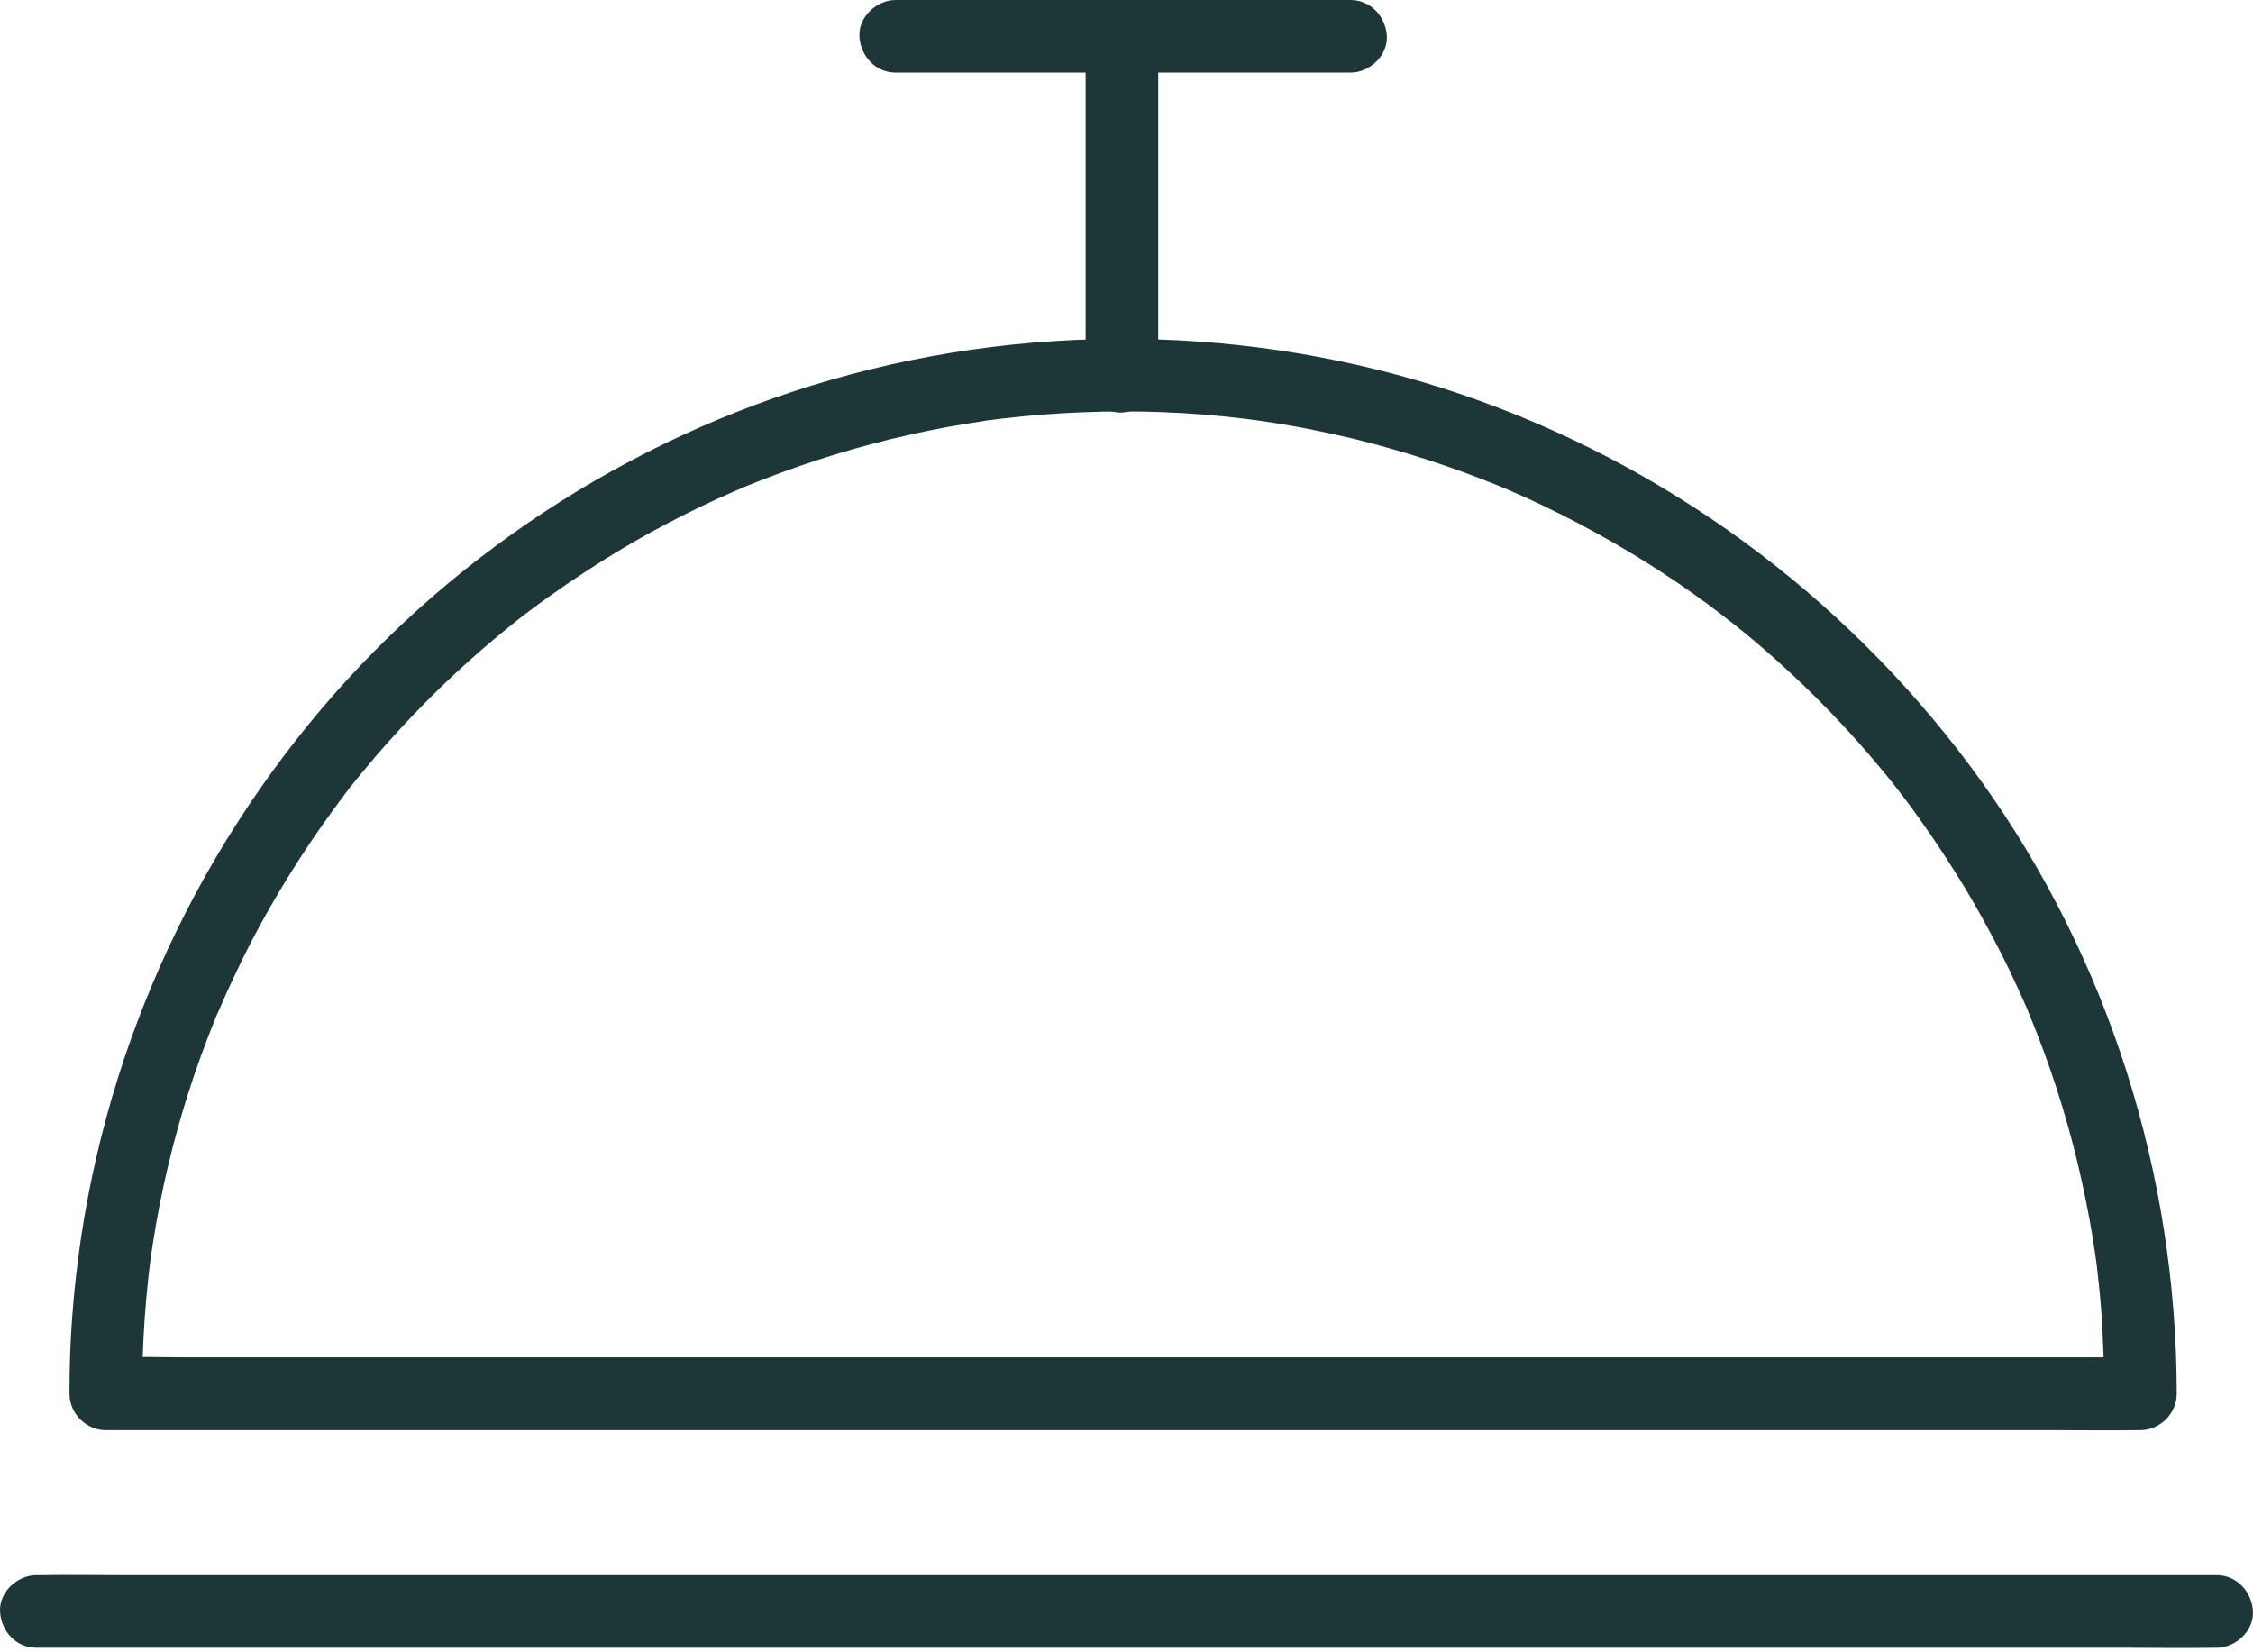
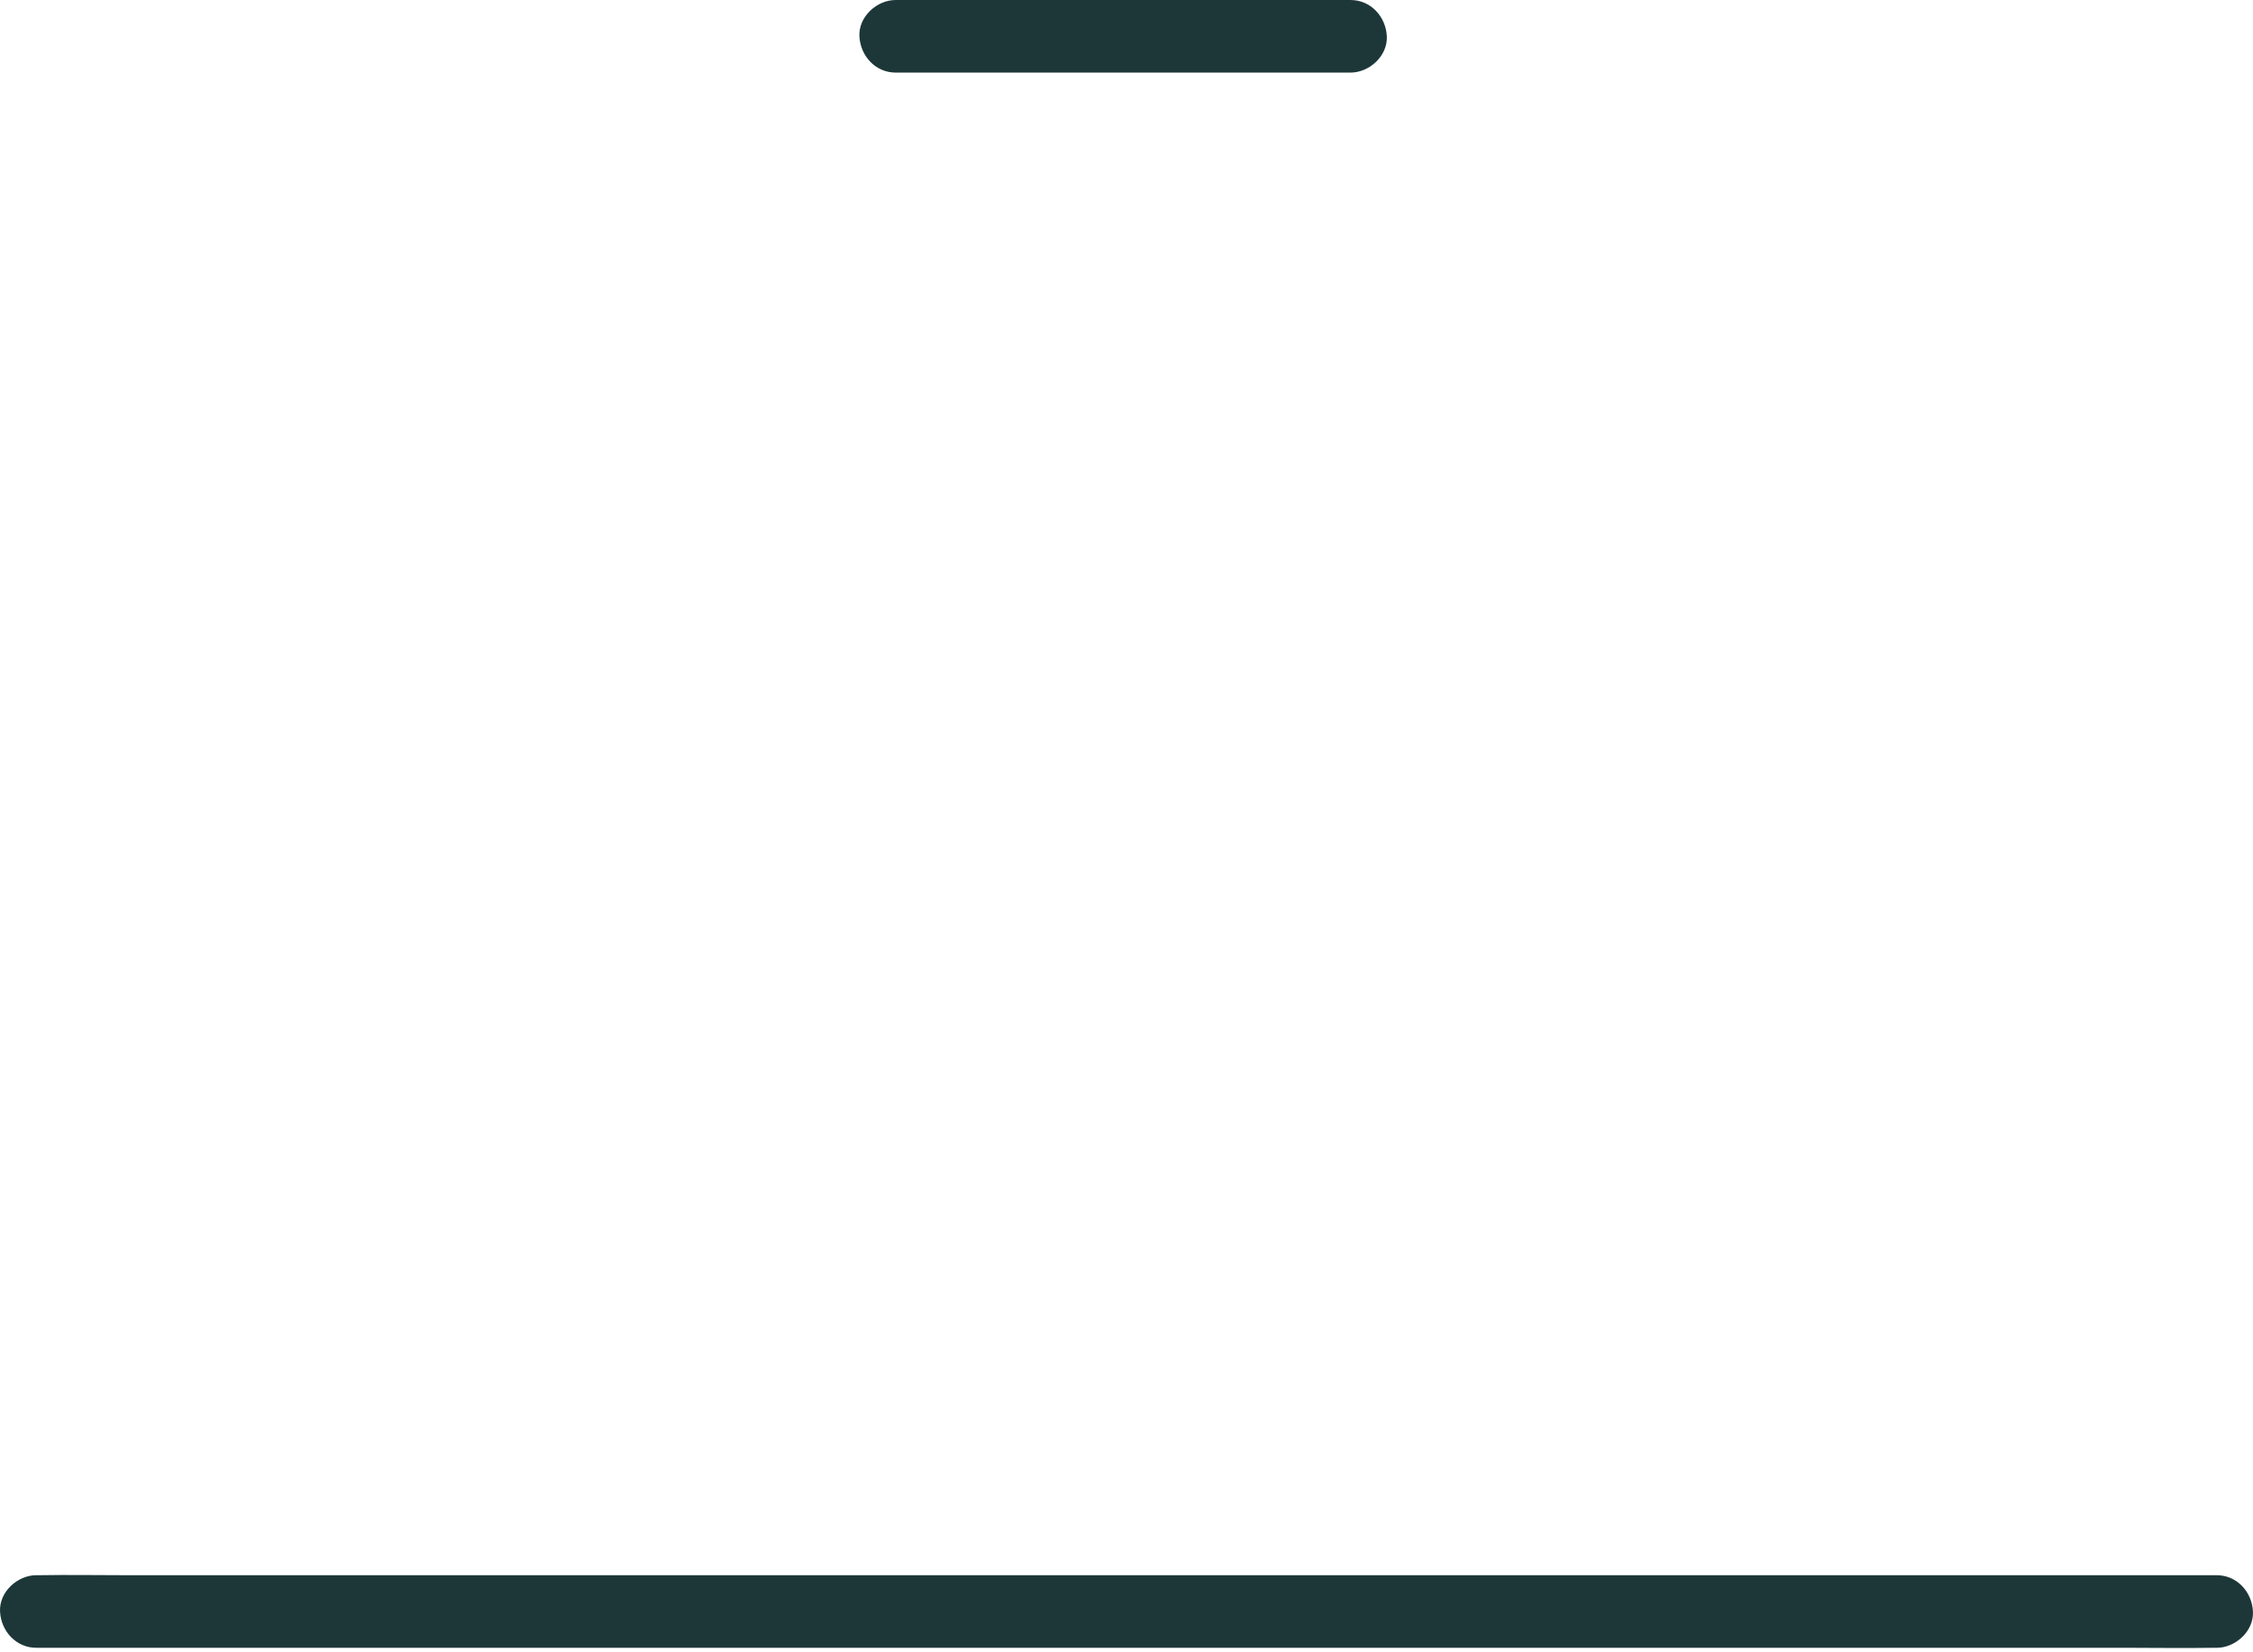
<svg xmlns="http://www.w3.org/2000/svg" width="60" height="44" viewBox="0 0 60 44" fill="none">
-   <path d="M56.036 37.08C56.036 37.093 56.036 37.099 56.036 37.112C56.358 36.79 56.68 36.468 57.002 36.146C56.519 36.146 56.042 36.146 55.559 36.146C54.245 36.146 52.924 36.146 51.61 36.146C49.67 36.146 47.731 36.146 45.791 36.146C43.414 36.146 41.036 36.146 38.659 36.146C36.062 36.146 33.472 36.146 30.876 36.146C28.26 36.146 25.637 36.146 23.022 36.146C20.573 36.146 18.118 36.146 15.67 36.146C13.608 36.146 11.546 36.146 9.478 36.146C7.99 36.146 6.502 36.146 5.013 36.146C4.311 36.146 3.609 36.12 2.906 36.146C2.874 36.146 2.848 36.146 2.816 36.146C3.138 36.468 3.46 36.79 3.783 37.112C3.783 36.442 3.808 35.765 3.853 35.095C3.879 34.741 3.911 34.38 3.95 34.026C3.969 33.878 3.982 33.729 4.002 33.588C4.04 33.298 3.969 33.781 4.014 33.491C4.034 33.375 4.047 33.259 4.066 33.143C4.279 31.764 4.601 30.398 5.026 29.071C5.232 28.427 5.464 27.795 5.715 27.17C5.741 27.106 5.767 27.035 5.799 26.971C5.909 26.706 5.722 27.145 5.838 26.887C5.909 26.732 5.973 26.571 6.044 26.416C6.186 26.107 6.334 25.798 6.482 25.489C7.088 24.271 7.79 23.105 8.57 21.99C8.75 21.739 8.931 21.488 9.117 21.236C9.13 21.217 9.304 20.991 9.169 21.165C9.22 21.101 9.272 21.03 9.324 20.966C9.446 20.811 9.568 20.656 9.697 20.508C10.116 19.999 10.561 19.503 11.018 19.026C11.94 18.06 12.938 17.164 13.995 16.346C13.827 16.475 14.046 16.307 14.066 16.294C14.13 16.243 14.201 16.191 14.272 16.14C14.407 16.037 14.543 15.94 14.684 15.843C14.961 15.644 15.238 15.457 15.522 15.27C16.089 14.896 16.669 14.542 17.262 14.213C17.861 13.885 18.466 13.575 19.085 13.292C19.214 13.234 19.343 13.176 19.478 13.118C19.555 13.086 19.633 13.047 19.716 13.015C19.974 12.899 19.536 13.086 19.8 12.976C20.116 12.847 20.438 12.719 20.76 12.602C22.062 12.119 23.402 11.739 24.761 11.462C25.077 11.398 25.393 11.34 25.715 11.288C25.889 11.262 26.063 11.23 26.237 11.204C26.262 11.198 26.552 11.159 26.333 11.191C26.449 11.179 26.565 11.159 26.688 11.146C27.396 11.063 28.112 11.005 28.827 10.979C30.238 10.921 31.655 10.972 33.053 11.14C33.144 11.153 33.227 11.159 33.318 11.172C33.343 11.172 33.633 11.217 33.414 11.185C33.588 11.211 33.762 11.237 33.936 11.262C34.284 11.32 34.632 11.378 34.974 11.449C35.657 11.585 36.34 11.746 37.01 11.939C37.673 12.126 38.33 12.338 38.981 12.577C39.278 12.686 39.568 12.796 39.864 12.918C39.941 12.95 40.025 12.983 40.102 13.015C39.903 12.931 40.167 13.041 40.186 13.054C40.341 13.124 40.502 13.189 40.656 13.26C41.893 13.827 43.092 14.484 44.232 15.225C44.799 15.592 45.353 15.985 45.888 16.398C45.721 16.269 45.94 16.436 45.959 16.456C46.017 16.501 46.069 16.546 46.127 16.584C46.249 16.681 46.365 16.778 46.487 16.874C46.771 17.106 47.048 17.345 47.319 17.59C48.304 18.472 49.226 19.426 50.07 20.444C50.179 20.573 50.282 20.701 50.392 20.837C50.443 20.901 50.495 20.972 50.547 21.037C50.559 21.056 50.733 21.275 50.605 21.107C50.811 21.378 51.01 21.649 51.204 21.926C51.597 22.48 51.964 23.047 52.318 23.627C52.666 24.206 52.995 24.806 53.304 25.411C53.446 25.689 53.581 25.972 53.71 26.255C53.781 26.41 53.852 26.565 53.923 26.726C53.955 26.803 53.993 26.88 54.026 26.964C53.942 26.771 54.051 27.035 54.058 27.048C54.586 28.33 55.011 29.645 55.334 30.991C55.495 31.674 55.636 32.364 55.746 33.053C55.772 33.227 55.798 33.401 55.823 33.575C55.798 33.369 55.849 33.787 55.856 33.845C55.901 34.232 55.939 34.612 55.965 34.999C56.01 35.695 56.036 36.39 56.036 37.08C56.036 37.582 56.481 38.072 57.002 38.046C57.524 38.02 57.969 37.621 57.969 37.08C57.962 31.281 56.152 25.527 52.769 20.811C49.438 16.172 44.78 12.622 39.413 10.676C33.91 8.679 27.751 8.492 22.126 10.116C16.707 11.675 11.791 14.909 8.228 19.278C4.556 23.775 2.339 29.303 1.92 35.102C1.869 35.772 1.85 36.448 1.85 37.118C1.85 37.64 2.294 38.085 2.816 38.085C3.299 38.085 3.776 38.085 4.259 38.085C5.574 38.085 6.895 38.085 8.209 38.085C10.148 38.085 12.088 38.085 14.027 38.085C16.404 38.085 18.782 38.085 21.16 38.085C23.756 38.085 26.346 38.085 28.943 38.085C31.559 38.085 34.181 38.085 36.797 38.085C39.245 38.085 41.7 38.085 44.148 38.085C46.21 38.085 48.272 38.085 50.34 38.085C51.829 38.085 53.317 38.085 54.805 38.085C55.508 38.085 56.21 38.098 56.912 38.085C56.944 38.085 56.97 38.085 57.002 38.085C57.524 38.085 57.969 37.64 57.969 37.118C57.969 37.106 57.969 37.099 57.969 37.086C57.969 36.584 57.524 36.094 57.002 36.12C56.481 36.139 56.036 36.539 56.036 37.08Z" fill="#1D3738" />
  <path d="M59.033 41.947C58.517 41.947 57.995 41.947 57.48 41.947C56.069 41.947 54.664 41.947 53.253 41.947C51.172 41.947 49.091 41.947 47.003 41.947C44.465 41.947 41.92 41.947 39.381 41.947C36.598 41.947 33.814 41.947 31.031 41.947C28.222 41.947 25.413 41.947 22.603 41.947C19.981 41.947 17.365 41.947 14.743 41.947C12.526 41.947 10.316 41.947 8.1 41.947C6.508 41.947 4.917 41.947 3.326 41.947C2.572 41.947 1.818 41.934 1.064 41.947C1.032 41.947 1 41.947 0.967 41.947C0.465 41.947 -0.025 42.392 0.001 42.914C0.027 43.435 0.426 43.88 0.967 43.88C1.483 43.88 2.005 43.88 2.52 43.88C3.931 43.88 5.336 43.88 6.747 43.88C8.828 43.88 10.909 43.88 12.997 43.88C15.535 43.88 18.08 43.88 20.619 43.88C23.402 43.88 26.186 43.88 28.969 43.88C31.778 43.88 34.587 43.88 37.397 43.88C40.019 43.88 42.635 43.88 45.257 43.88C47.474 43.88 49.684 43.88 51.9 43.88C53.492 43.88 55.083 43.88 56.674 43.88C57.428 43.88 58.182 43.893 58.936 43.88C58.968 43.88 59 43.88 59.033 43.88C59.535 43.88 60.025 43.435 59.999 42.914C59.973 42.392 59.574 41.947 59.033 41.947Z" fill="#1D3738" />
-   <path d="M28.911 0.999C28.911 3.634 28.911 6.276 28.911 8.911C28.911 9.278 28.911 9.652 28.911 10.019C28.911 10.522 29.356 11.011 29.878 10.986C30.399 10.96 30.844 10.56 30.844 10.019C30.844 7.384 30.844 4.742 30.844 2.107C30.844 1.74 30.844 1.366 30.844 0.999C30.844 0.496 30.399 0.006 29.878 0.032C29.356 0.058 28.911 0.457 28.911 0.999Z" fill="#1D3738" />
  <path d="M23.853 1.933C25.219 1.933 26.579 1.933 27.945 1.933C30.116 1.933 32.294 1.933 34.465 1.933C34.968 1.933 35.464 1.933 35.966 1.933C36.469 1.933 36.958 1.488 36.933 0.966C36.907 0.445 36.507 0 35.966 0C34.6 0 33.241 0 31.875 0C29.703 0 27.526 0 25.354 0C24.852 0 24.356 0 23.853 0C23.351 0 22.861 0.445 22.887 0.966C22.913 1.488 23.312 1.933 23.853 1.933Z" fill="#1D3738" />
</svg>